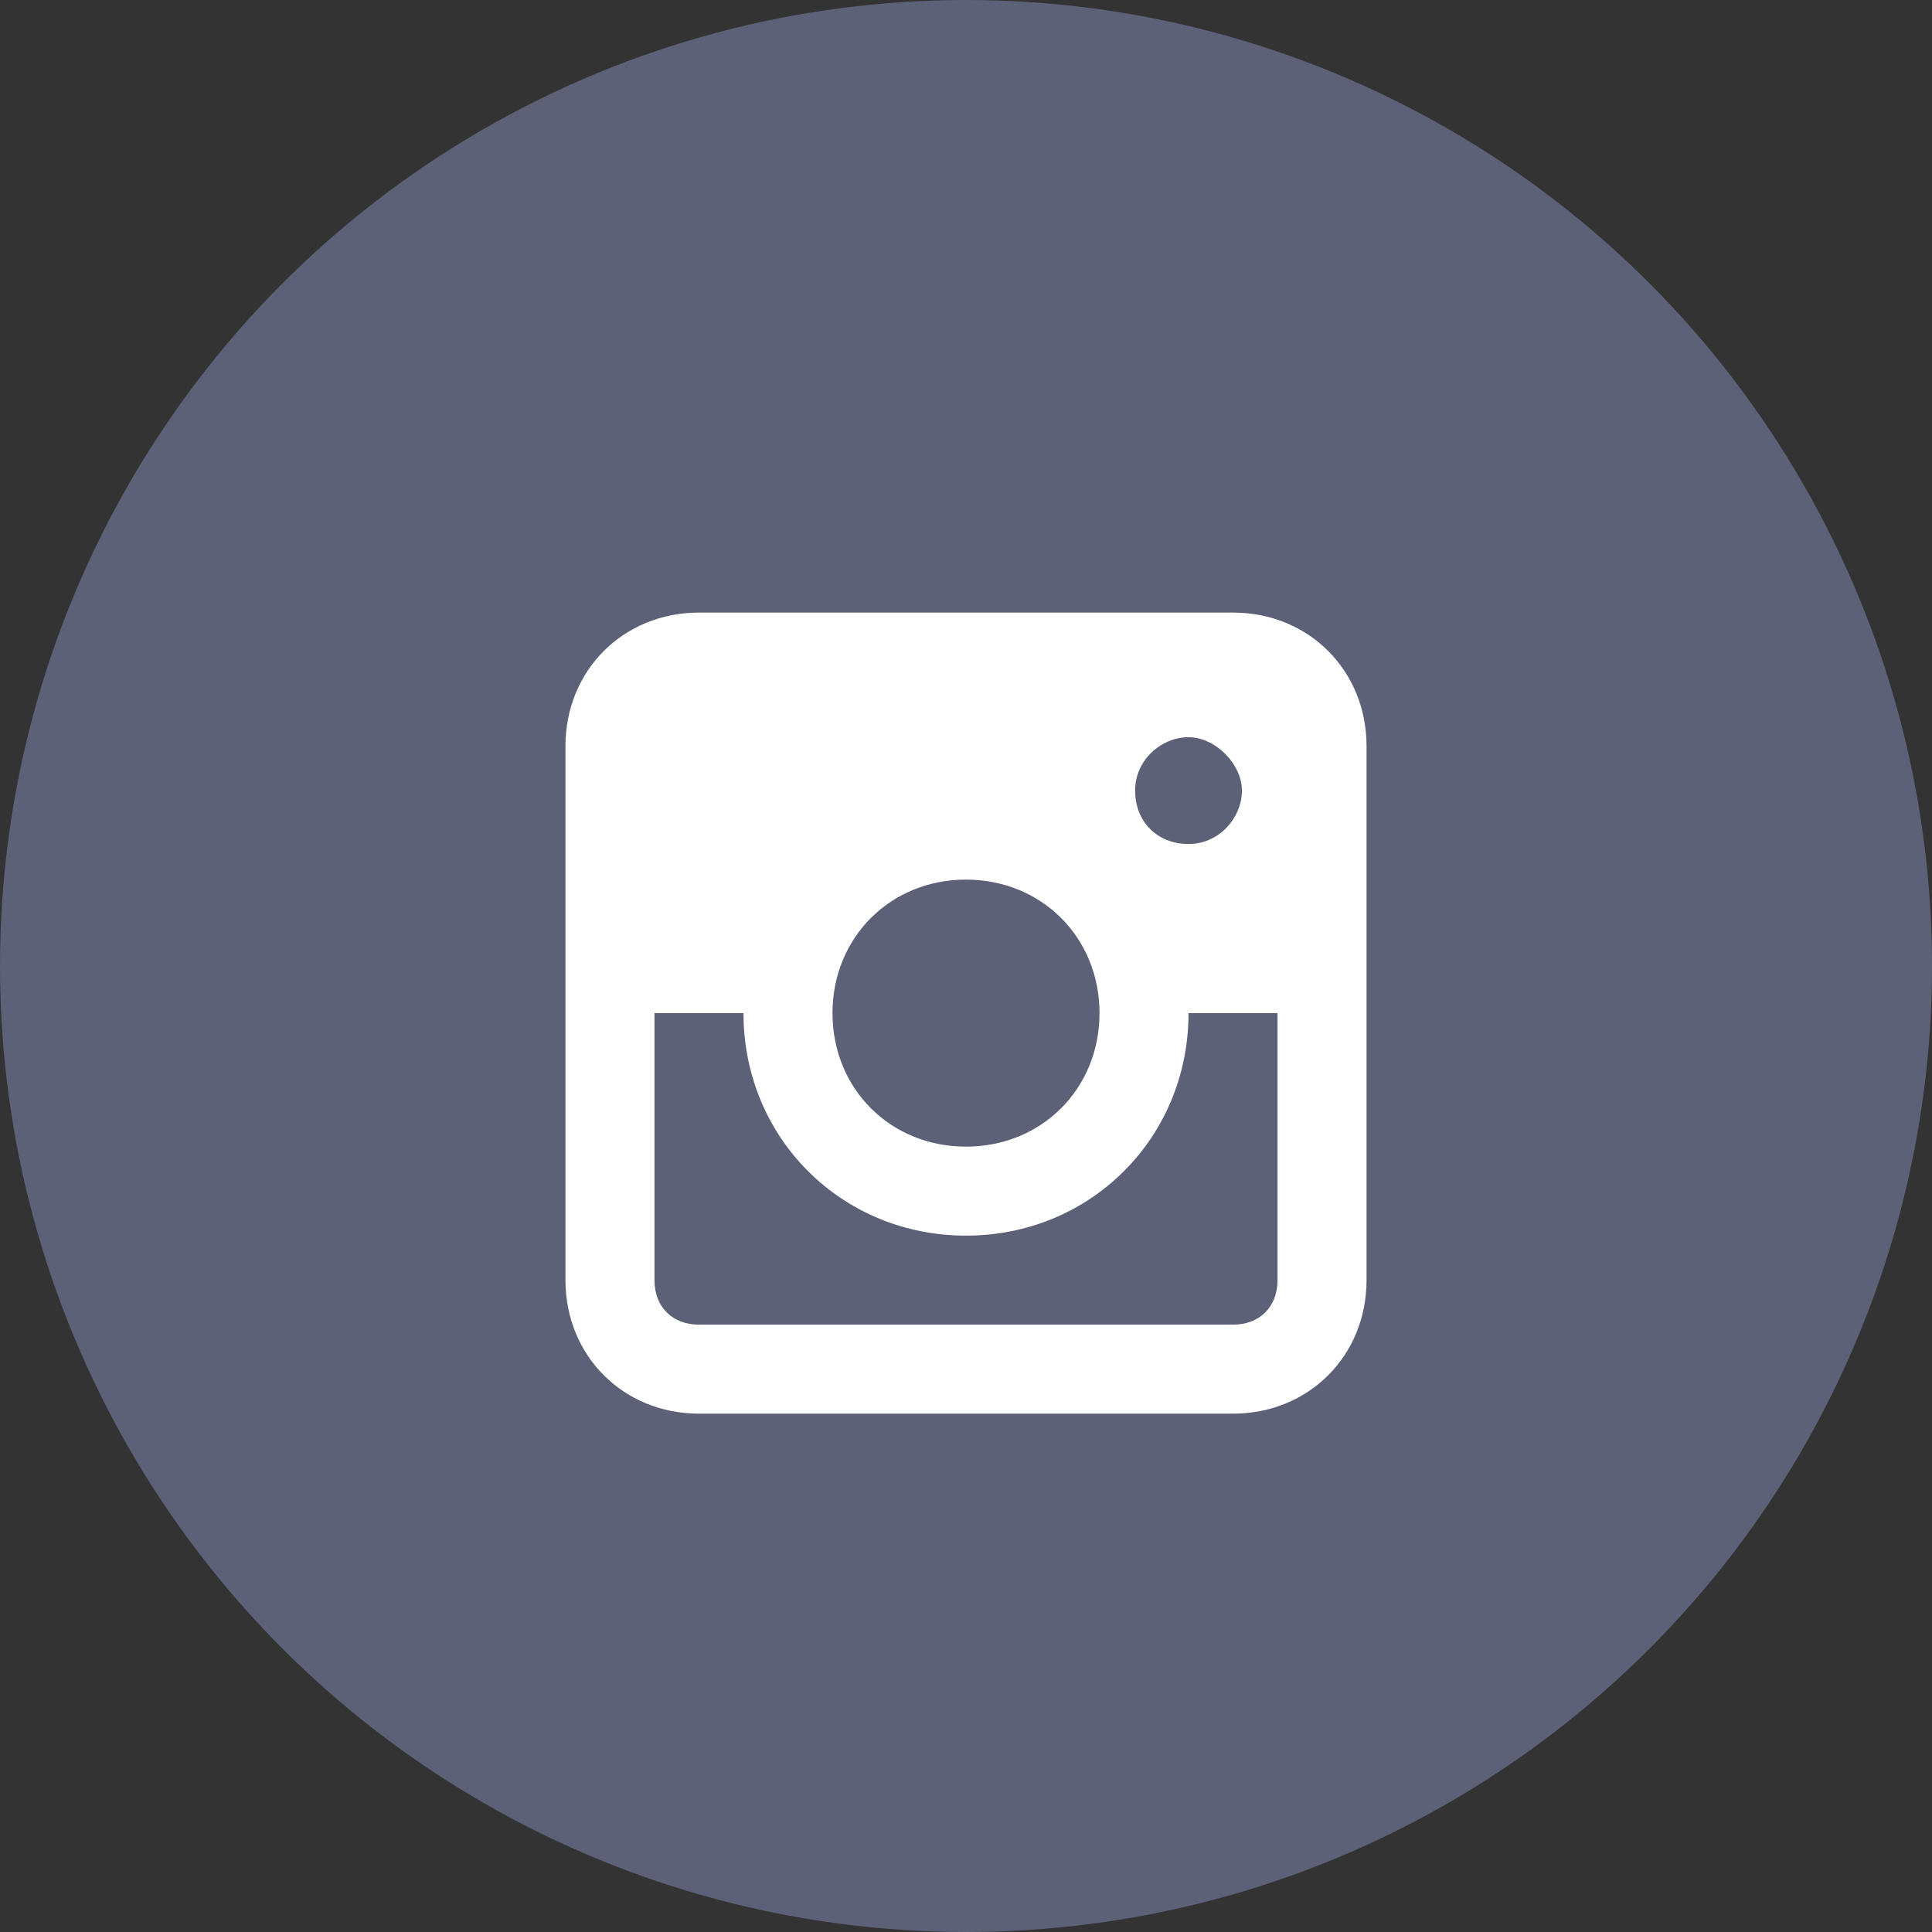
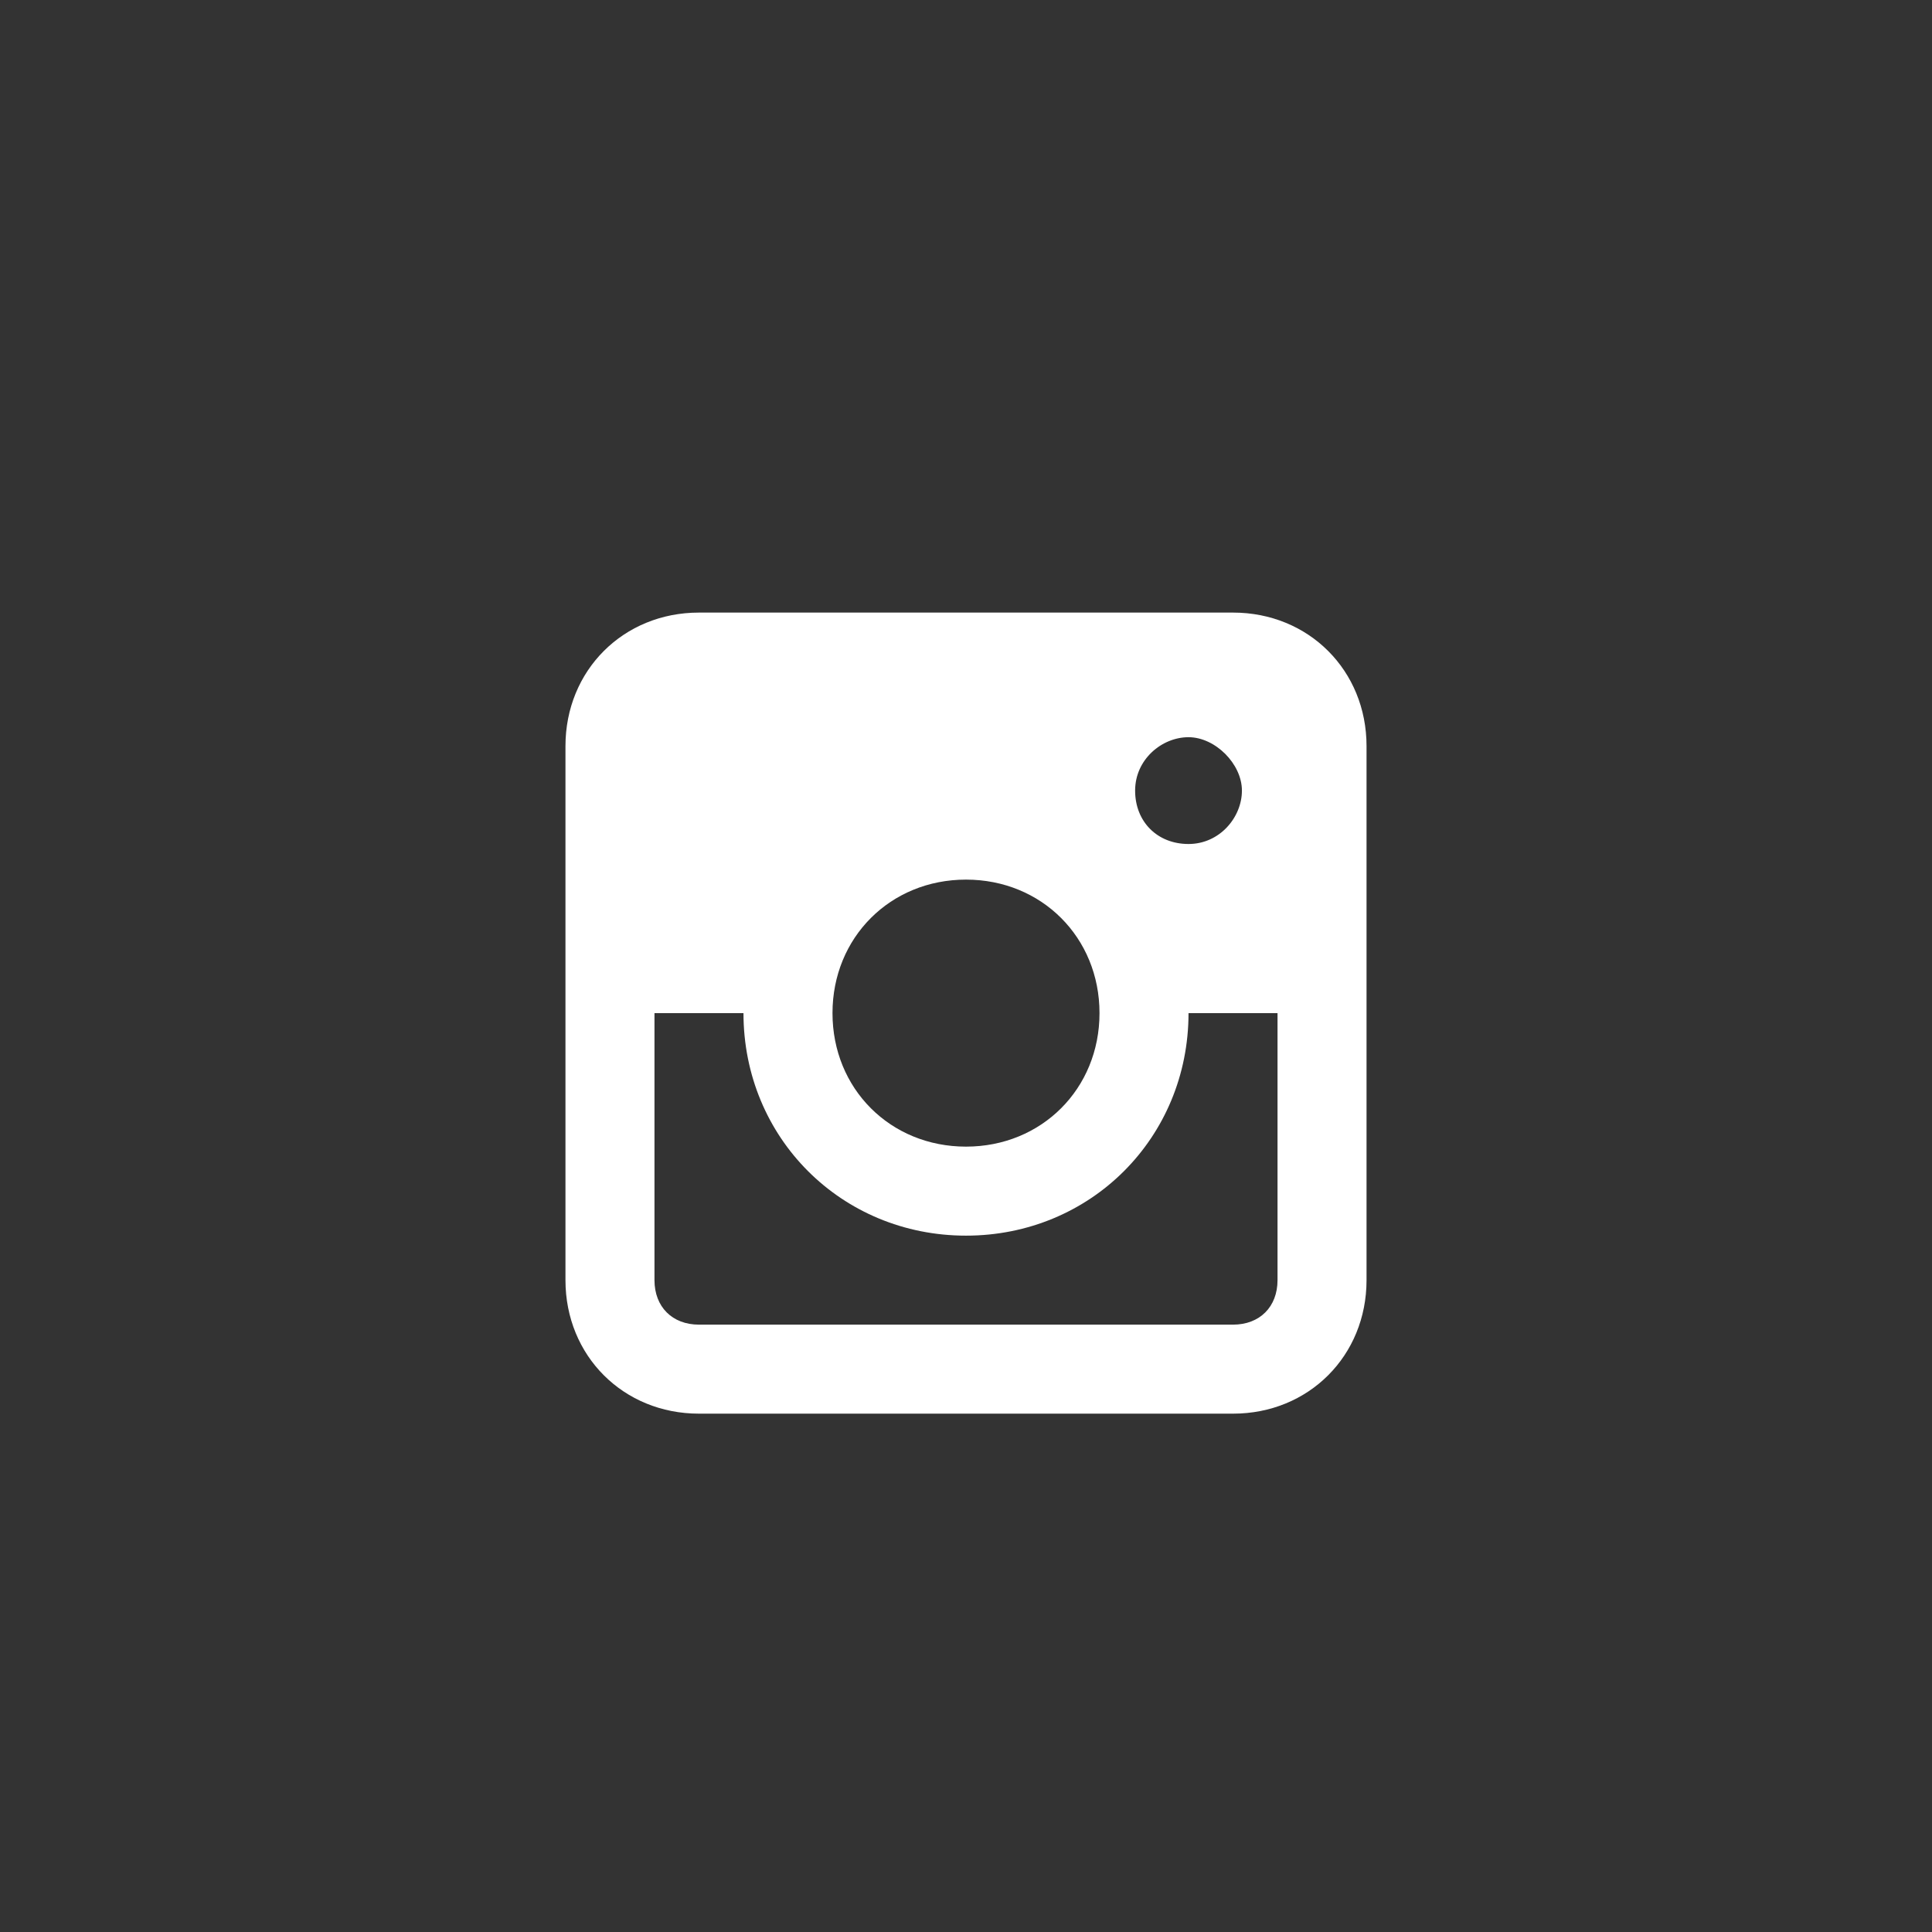
<svg xmlns="http://www.w3.org/2000/svg" width="164" height="164" viewBox="0 0 164 164" fill="none">
  <rect x="0" y="0" width="164" height="164" fill="#333333" stroke="none" />
-   <circle cx="82" cy="82" r="82" fill="#5C6177" />
  <path d="M104.667 52H59.333C52.911 52 48 56.911 48 63.333V108.667C48 115.089 52.911 120 59.333 120H104.667C111.089 120 116 115.089 116 108.667V63.333C116 56.911 111.089 52 104.667 52ZM82 74.667C88.422 74.667 93.333 79.578 93.333 86C93.333 92.422 88.422 97.333 82 97.333C75.578 97.333 70.667 92.422 70.667 86C70.667 79.578 75.578 74.667 82 74.667ZM96.356 67.111C96.356 64.467 98.622 62.578 100.889 62.578C103.156 62.578 105.422 64.844 105.422 67.111C105.422 69.378 103.533 71.644 100.889 71.644C98.244 71.644 96.356 69.756 96.356 67.111ZM104.667 112.444H59.333C57.067 112.444 55.556 110.933 55.556 108.667V86H63.111C63.111 96.578 71.422 104.889 82 104.889C92.578 104.889 100.889 96.578 100.889 86H108.444V108.667C108.444 110.933 106.933 112.444 104.667 112.444Z" fill="white" />
</svg>